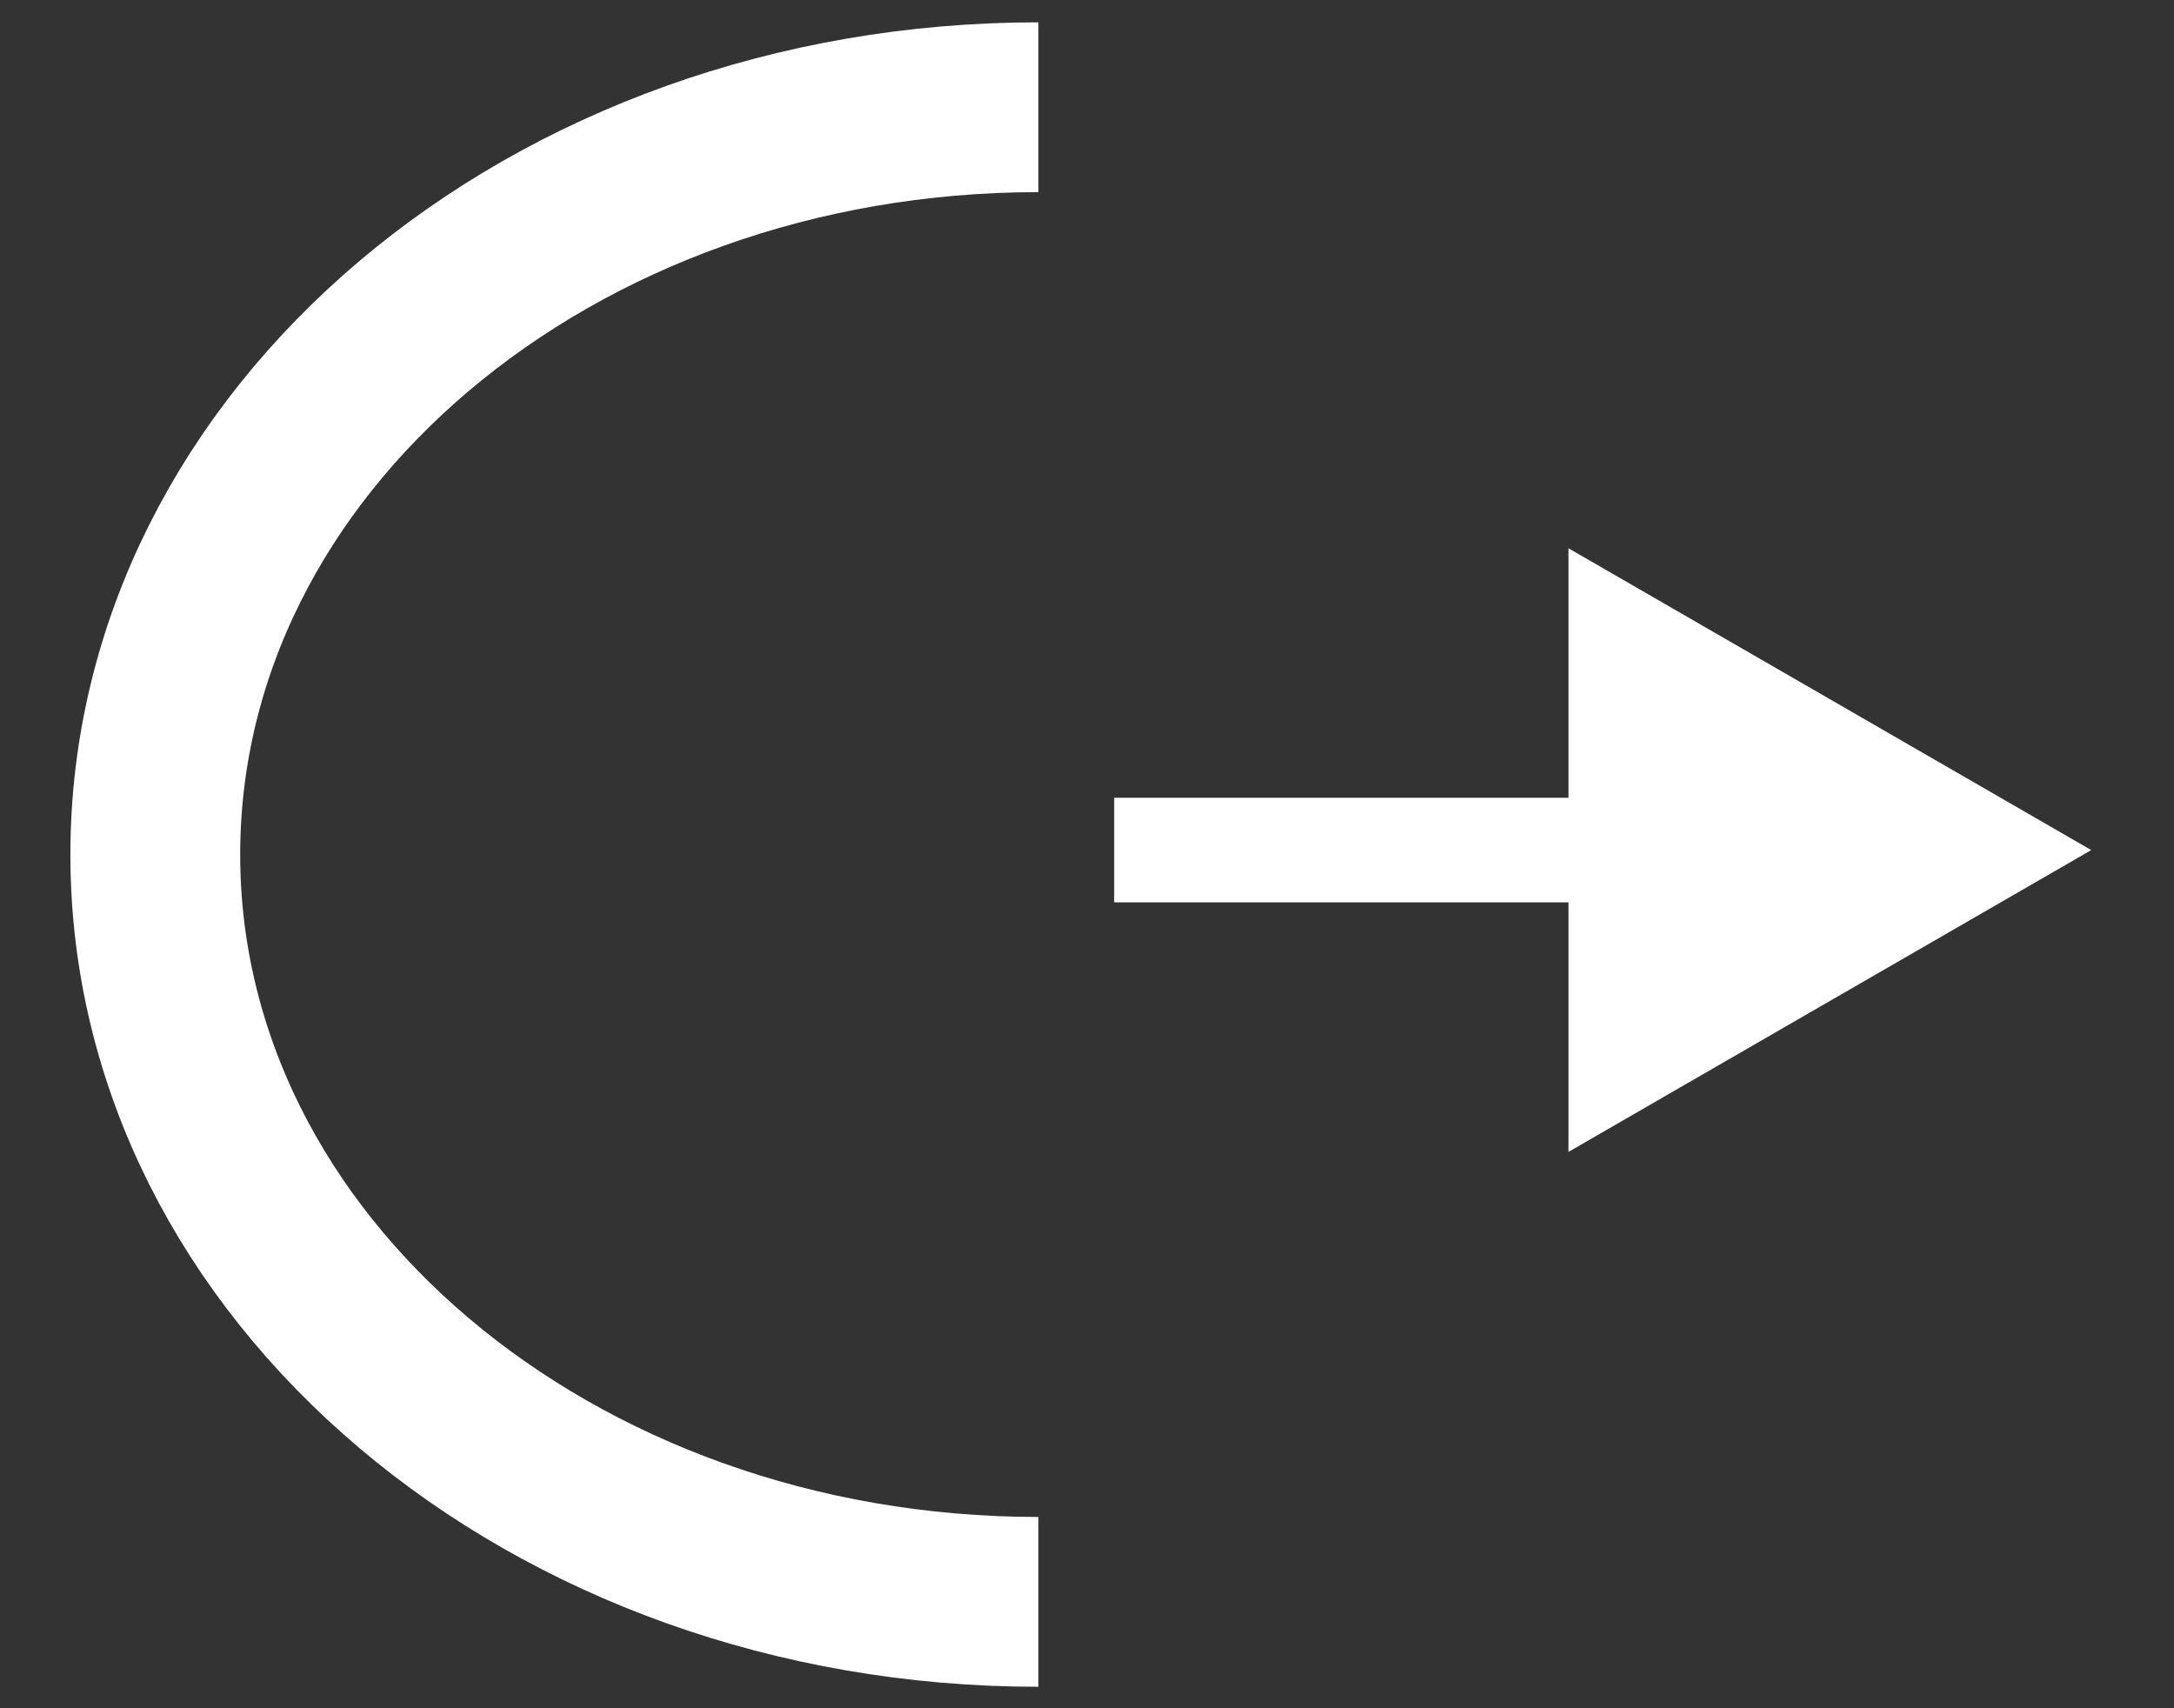
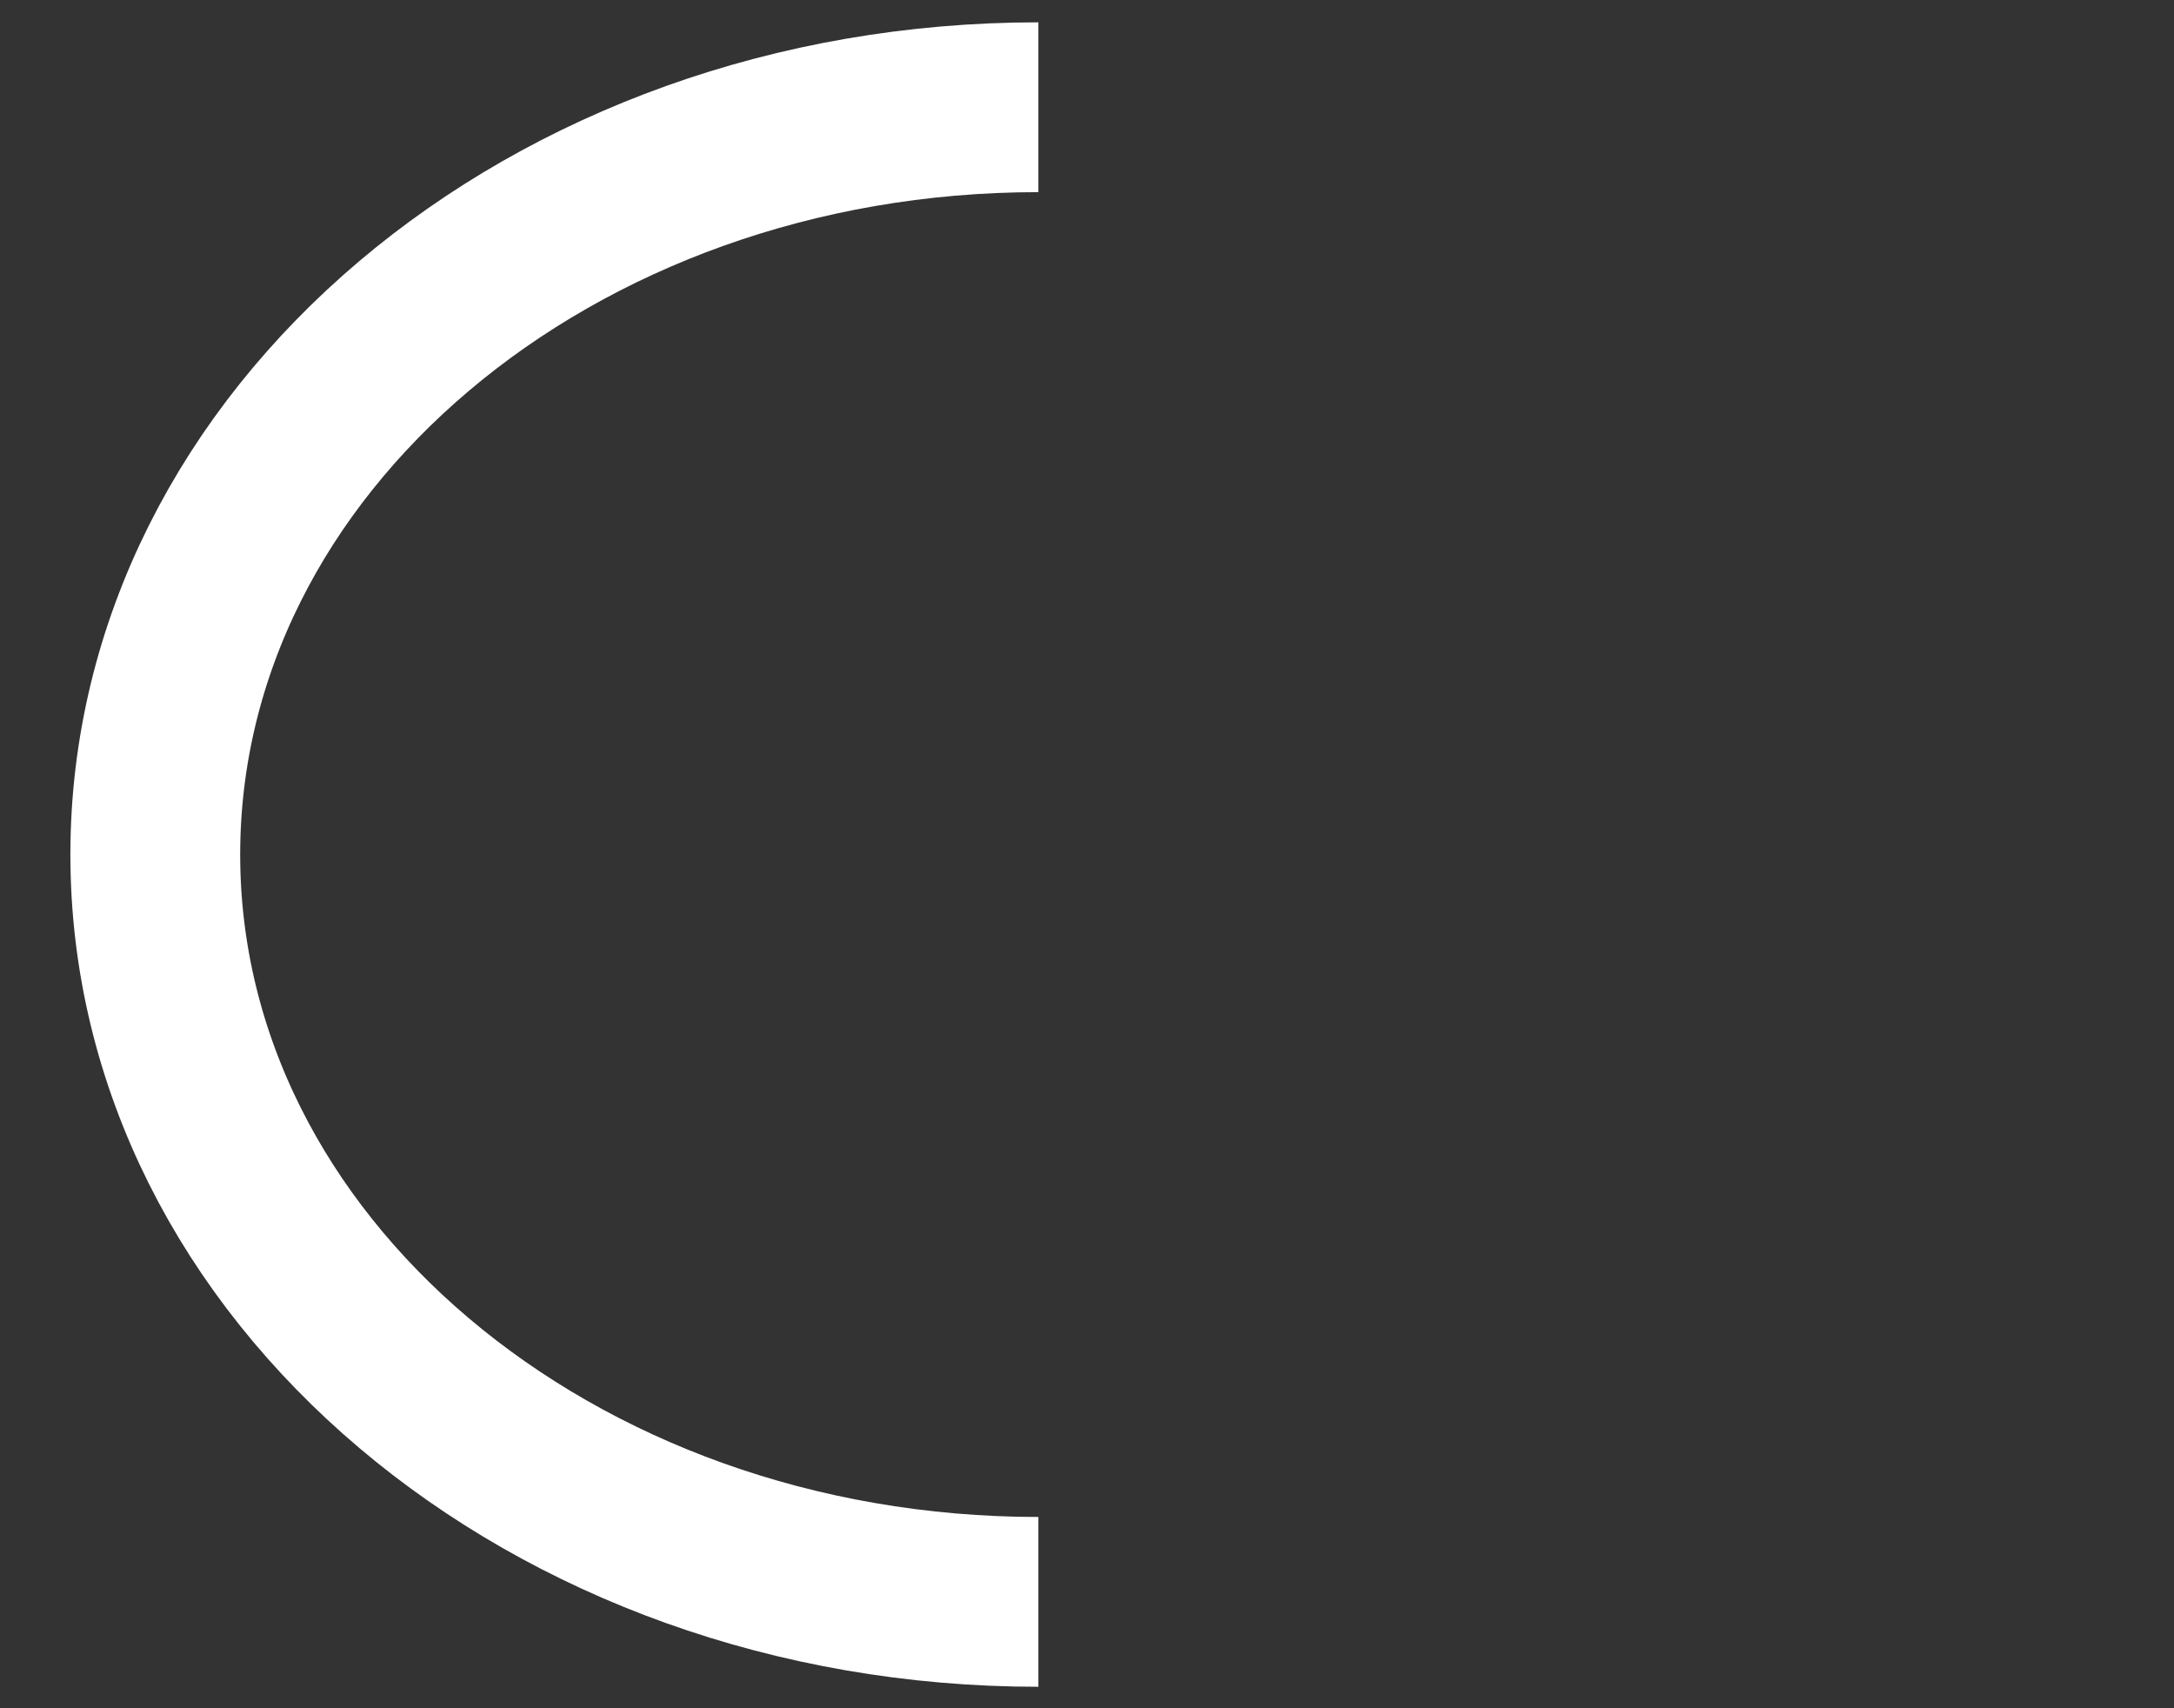
<svg xmlns="http://www.w3.org/2000/svg" width="28" height="22" viewBox="0 0 28 22" fill="none">
  <rect x="0" y="0" width="28" height="22" fill="#333333" stroke="none" />
  <path d="M13.374 20.63C7.092 20.63 2 16.321 2 11.006C2 5.69 7.092 1.381 13.374 1.381" stroke="white" stroke-width="2.187" />
  <g clip-path="url(#clip0_203_136)">
-     <path d="M26.934 10.948L20.201 7.061V14.835L26.934 10.948ZM14.35 11.621H20.874V10.274H14.35V11.621Z" fill="white" />
-   </g>
+     </g>
  <defs>
    <clipPath id="clip0_203_136">
-       <rect width="13.124" height="8.75" fill="white" transform="translate(14.031 6.631)" />
-     </clipPath>
+       </clipPath>
  </defs>
</svg>